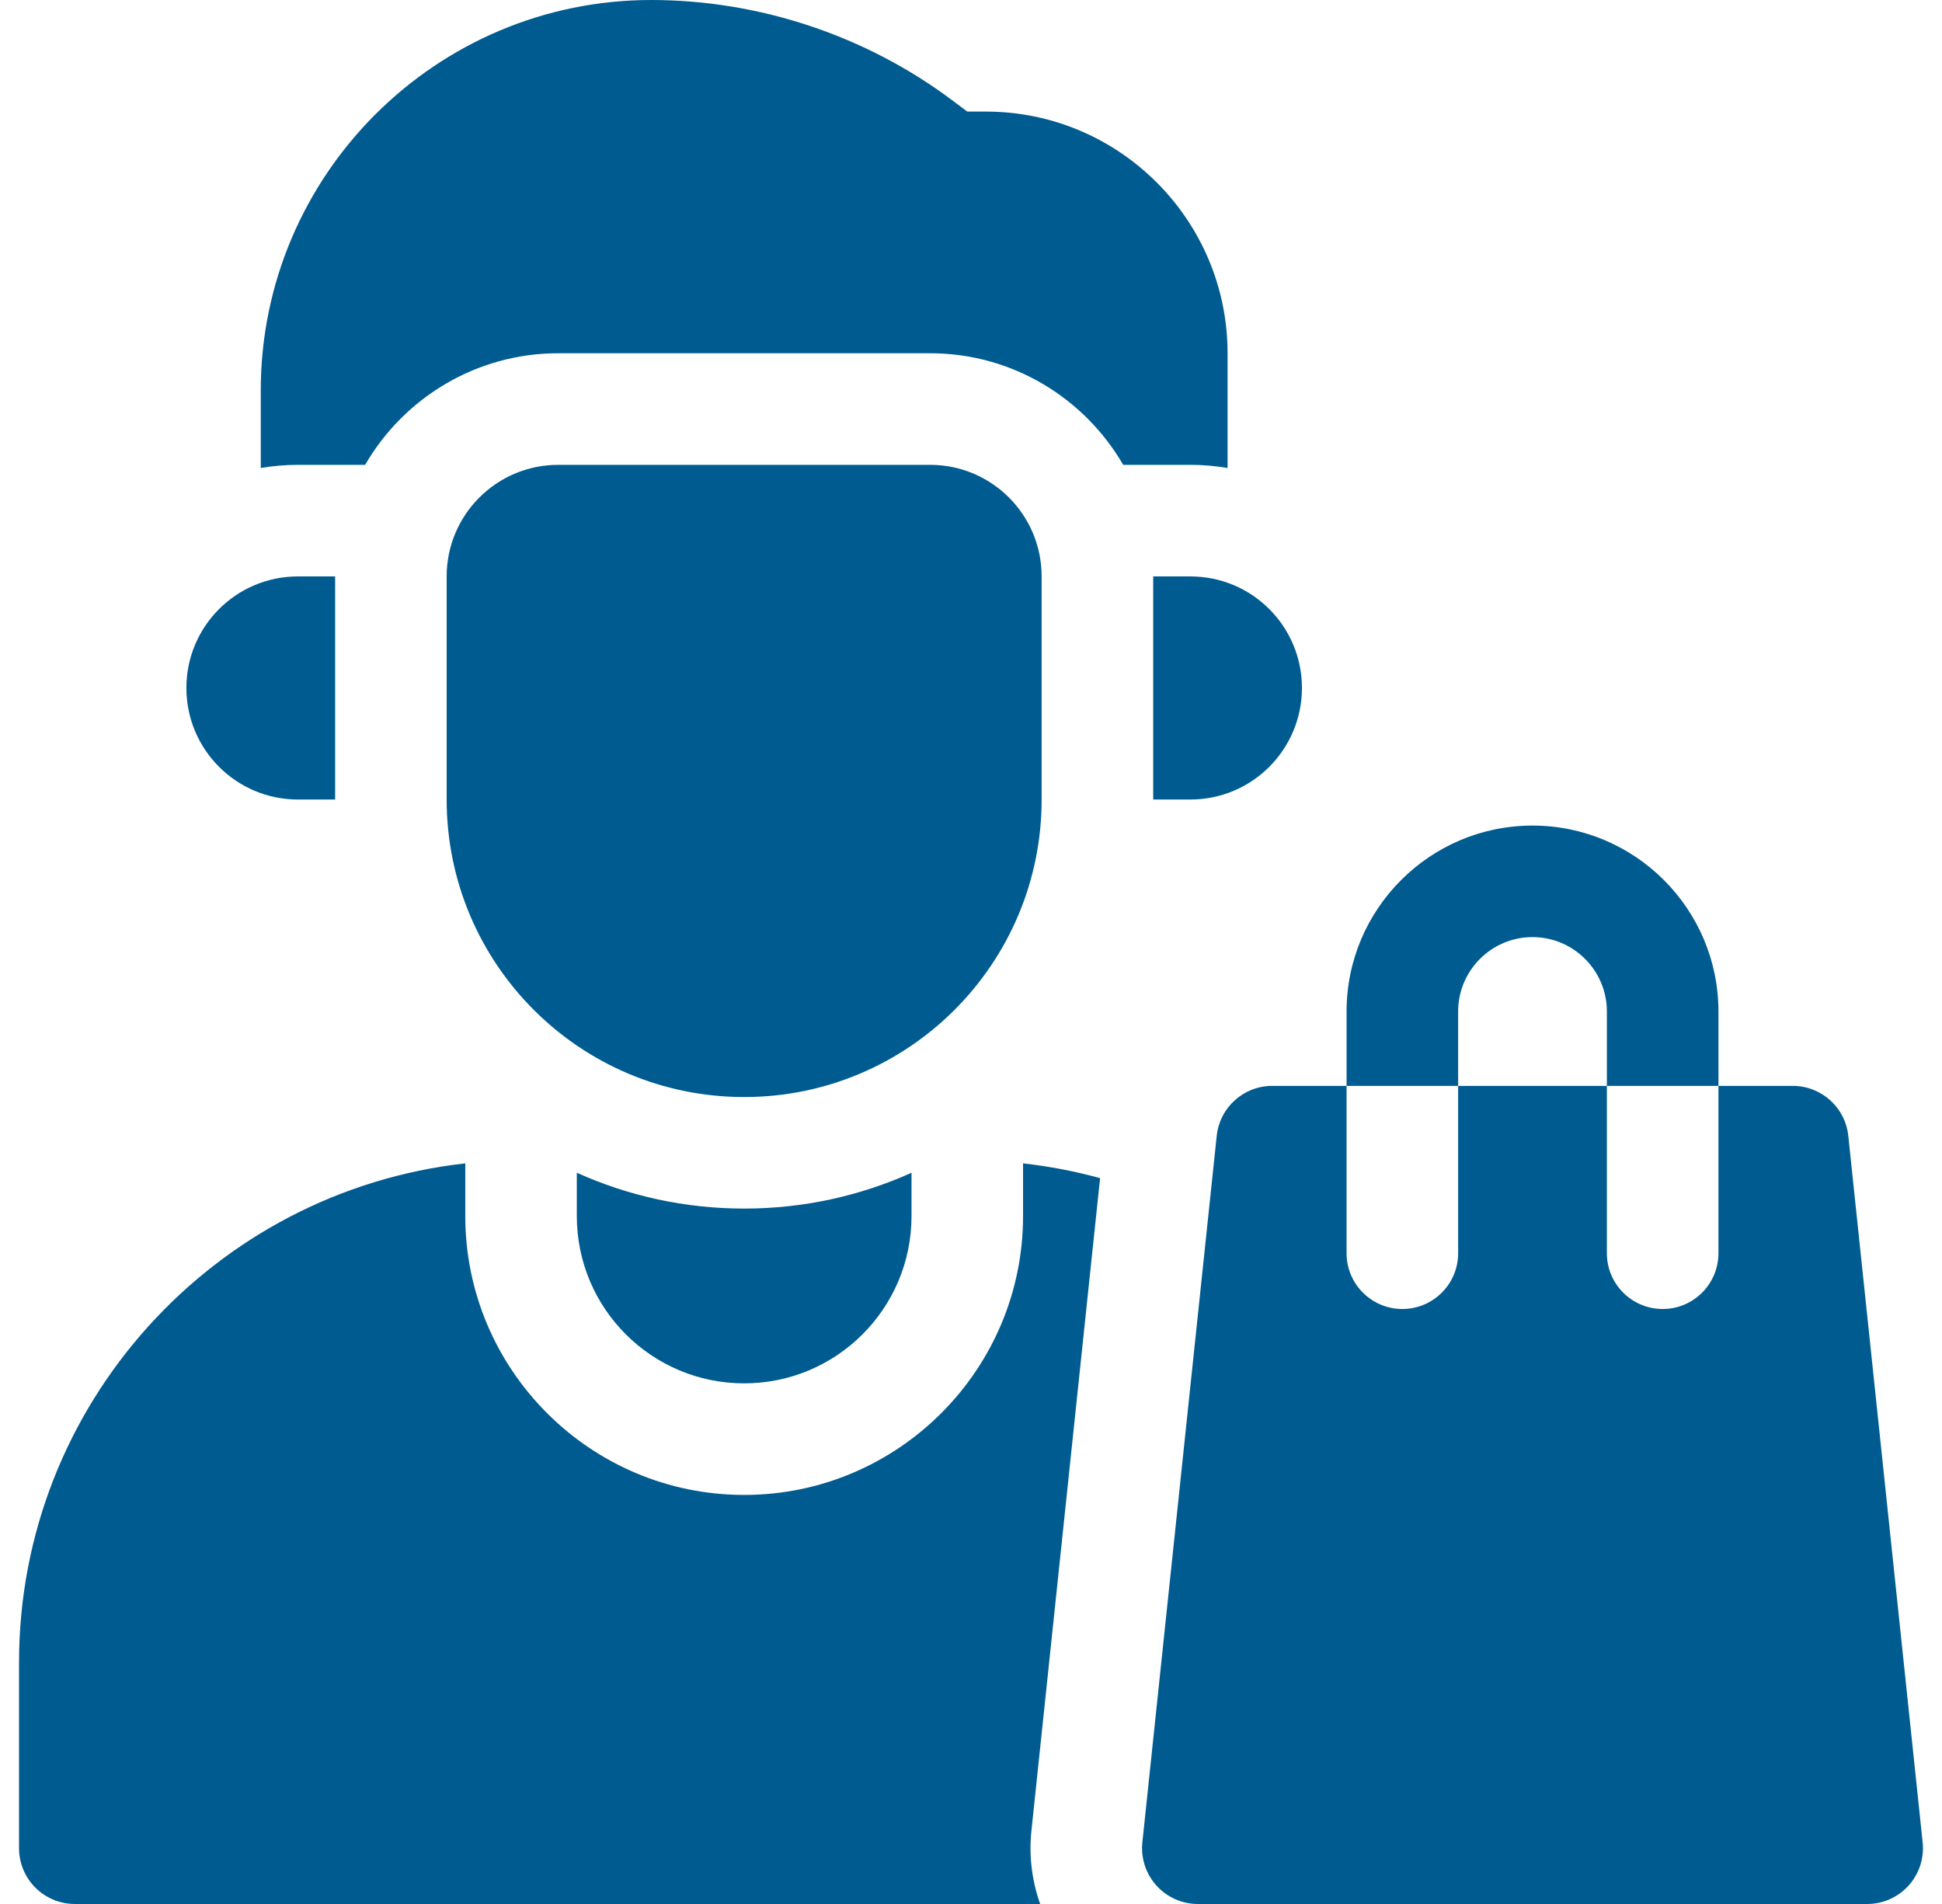
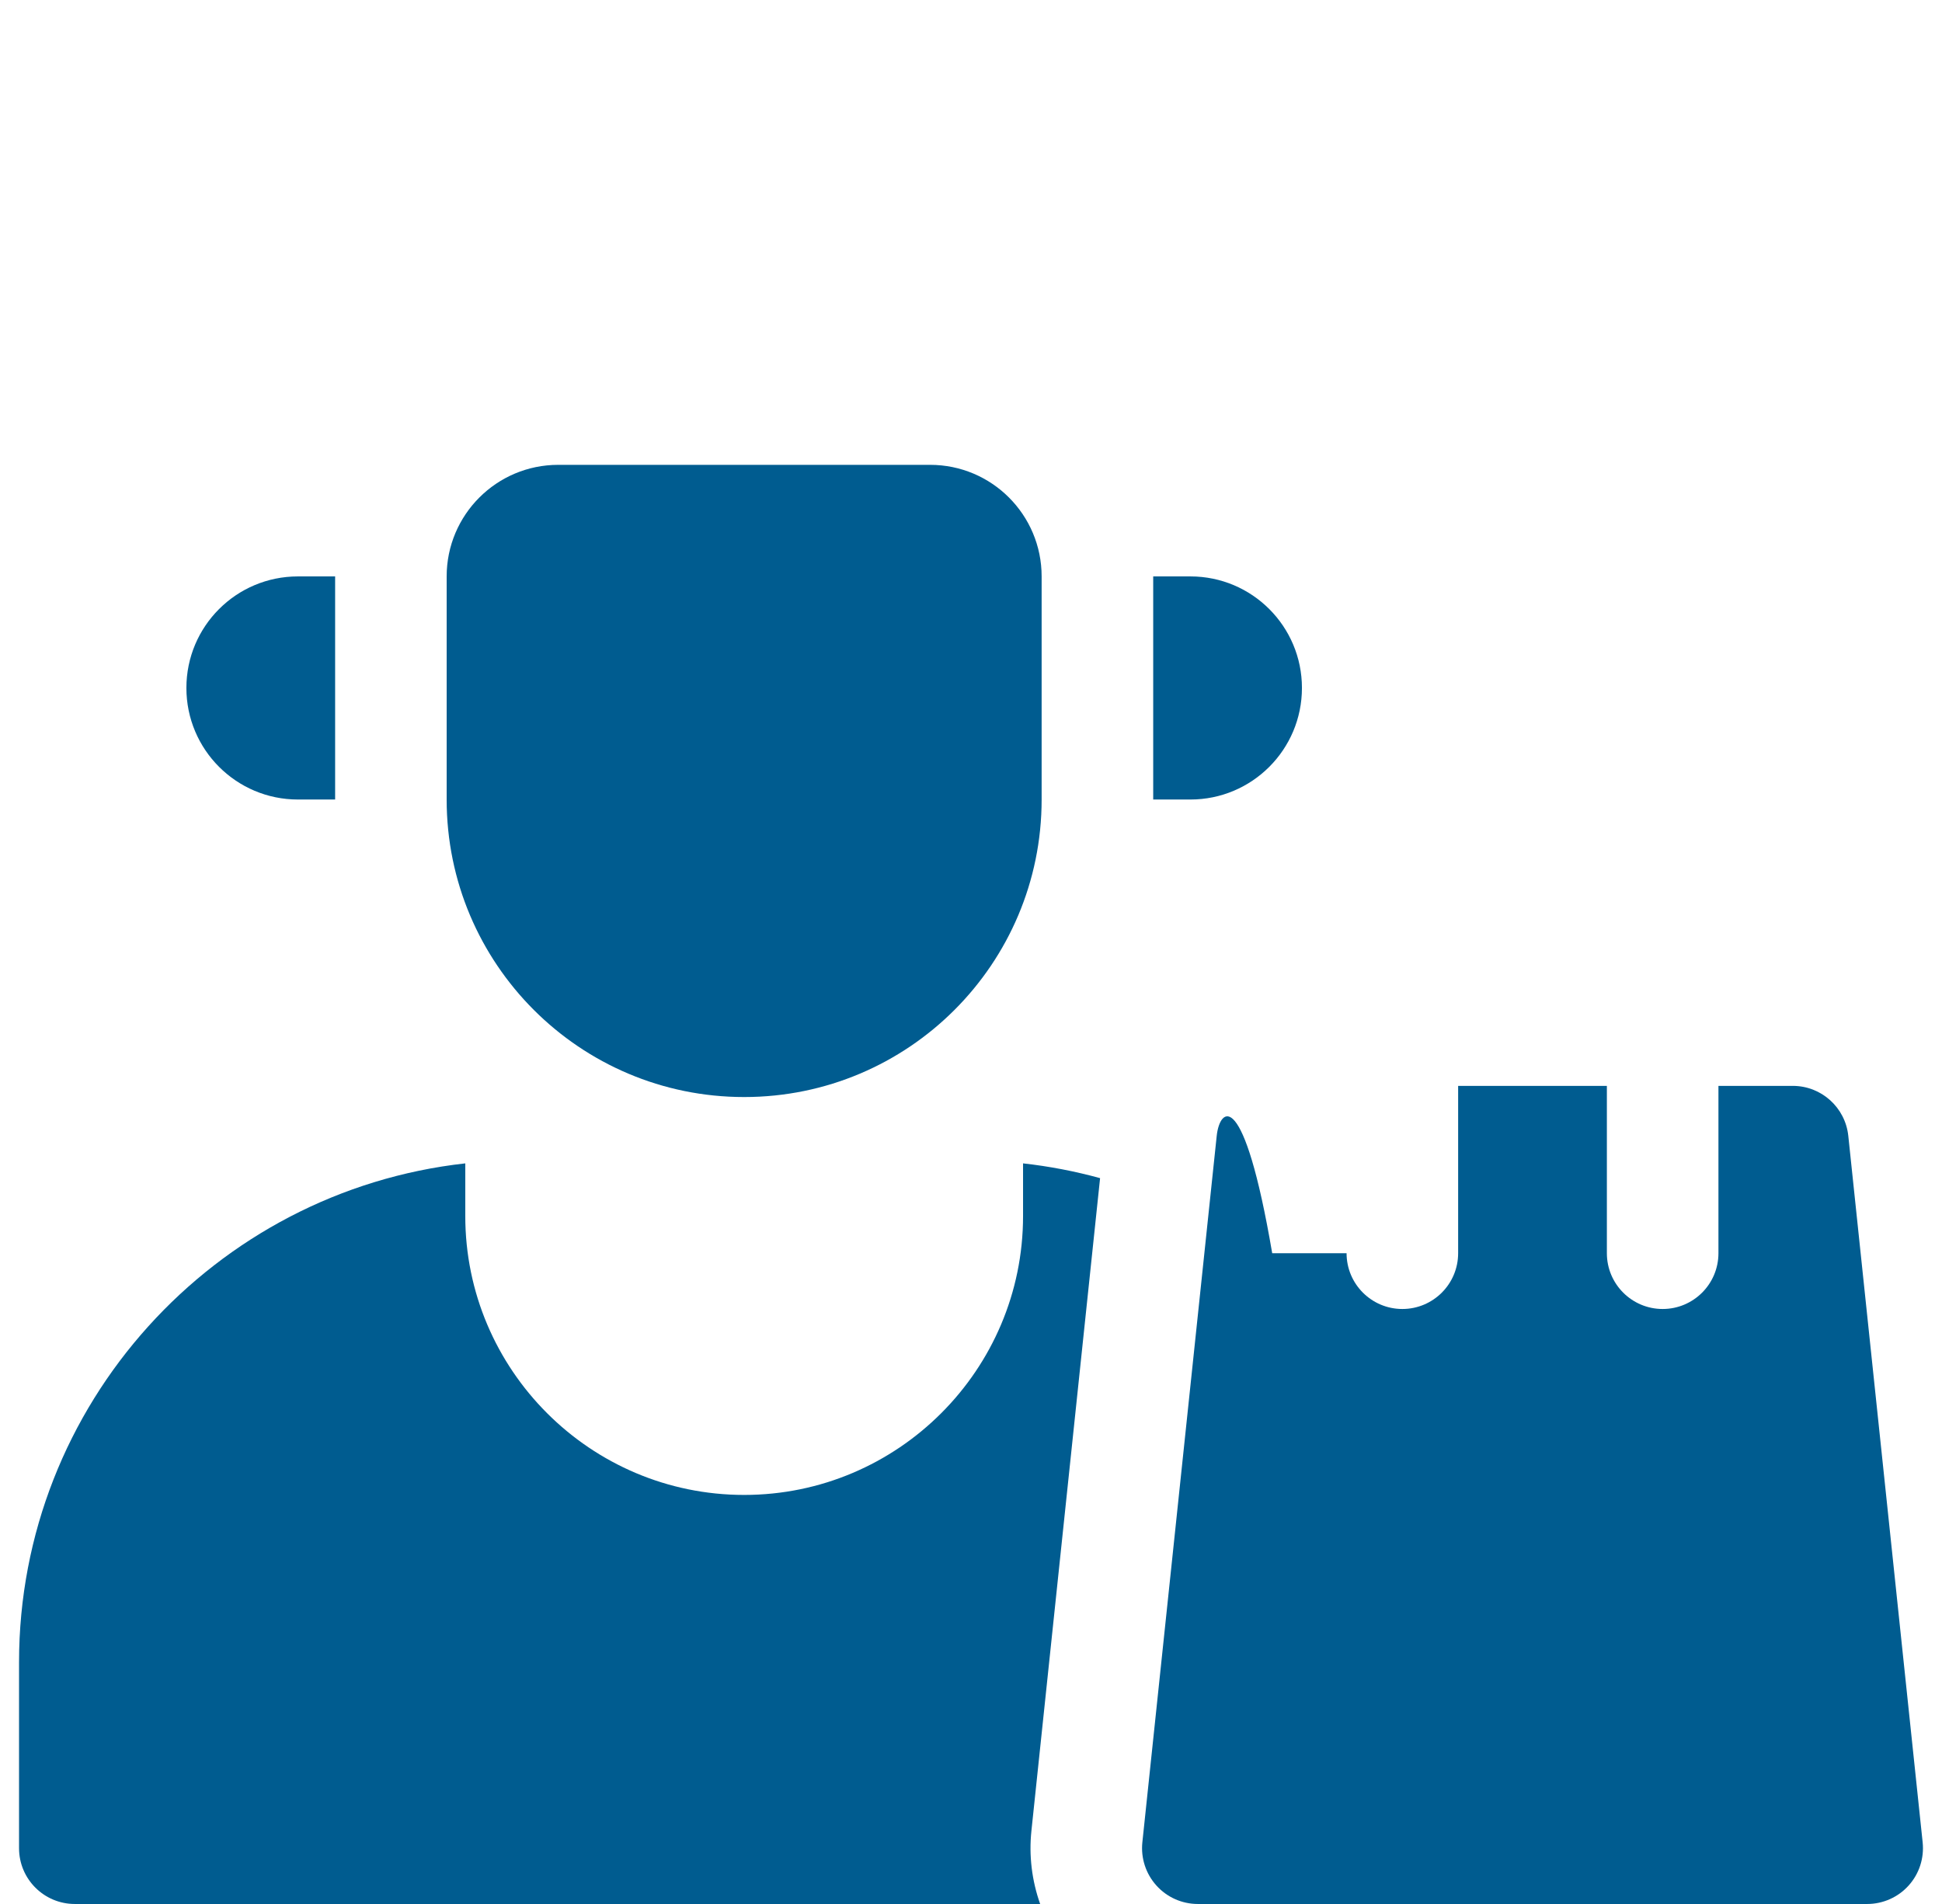
<svg xmlns="http://www.w3.org/2000/svg" width="51" height="50" viewBox="0 0 51 50" fill="none">
  <g clip-path="url(#clip0_6449_5064)">
-     <path d="M31.262 12.207C31.595 12.207 31.921 12.236 32.238 12.29V9.277C32.238 5.777 29.391 2.93 25.891 2.93H25.402L25.012 2.637C22.745 0.936 19.936 0 17.102 0C11.448 0 6.848 4.6 6.848 10.254V12.29C7.165 12.236 7.491 12.207 7.824 12.207H9.589C10.604 10.457 12.496 9.277 14.66 9.277H24.426C26.59 9.277 28.482 10.457 29.497 12.207H31.262Z" fill="#005C90" />
    <path d="M30.285 15.137V20.996H31.262C32.88 20.996 34.191 19.684 34.191 18.066C34.191 16.448 32.88 15.137 31.262 15.137H30.285Z" fill="#005C90" />
    <path d="M7.824 20.996H8.801V15.137H7.824C6.206 15.137 4.895 16.448 4.895 18.066C4.895 19.684 6.206 20.996 7.824 20.996Z" fill="#005C90" />
-     <path d="M50.492 48.382L48.539 29.827C48.46 29.082 47.832 28.516 47.082 28.516H45.129V32.91C45.129 33.719 44.473 34.375 43.664 34.375C42.855 34.375 42.199 33.719 42.199 32.91V28.516H38.293V32.91C38.293 33.719 37.637 34.375 36.828 34.375C36.019 34.375 35.363 33.719 35.363 32.91V28.516H33.41C32.66 28.516 32.032 29.082 31.953 29.827L30 48.382C29.957 48.795 30.091 49.207 30.369 49.515C30.646 49.824 31.042 50 31.457 50H49.035C49.45 50 49.846 49.824 50.124 49.515C50.402 49.207 50.535 48.795 50.492 48.382Z" fill="#005C90" />
-     <path d="M38.293 26.562C38.293 25.485 39.169 24.609 40.246 24.609C41.323 24.609 42.199 25.485 42.199 26.562V28.516H45.129V26.562C45.129 23.87 42.938 21.68 40.246 21.68C37.554 21.68 35.363 23.87 35.363 26.562V28.516H38.293V26.562Z" fill="#005C90" />
+     <path d="M50.492 48.382L48.539 29.827C48.46 29.082 47.832 28.516 47.082 28.516H45.129V32.91C45.129 33.719 44.473 34.375 43.664 34.375C42.855 34.375 42.199 33.719 42.199 32.91V28.516H38.293V32.91C38.293 33.719 37.637 34.375 36.828 34.375C36.019 34.375 35.363 33.719 35.363 32.91H33.41C32.66 28.516 32.032 29.082 31.953 29.827L30 48.382C29.957 48.795 30.091 49.207 30.369 49.515C30.646 49.824 31.042 50 31.457 50H49.035C49.45 50 49.846 49.824 50.124 49.515C50.402 49.207 50.535 48.795 50.492 48.382Z" fill="#005C90" />
    <path d="M27.355 20.996V15.137C27.355 13.519 26.044 12.207 24.426 12.207H14.66C13.042 12.207 11.73 13.519 11.73 15.137V20.996C11.73 25.311 15.228 28.809 19.543 28.809C23.858 28.809 27.355 25.311 27.355 20.996Z" fill="#005C90" />
    <path d="M28.89 30.939C28.235 30.759 27.559 30.628 26.867 30.551V31.934C26.867 35.972 23.581 39.258 19.543 39.258C15.504 39.258 12.219 35.972 12.219 31.934V30.551C5.636 31.282 0.5 36.878 0.5 43.652V48.535C0.5 49.344 1.156 50 1.965 50H19.543H27.316C27.1 49.389 27.017 48.732 27.087 48.076L28.89 30.939Z" fill="#005C90" />
-     <path d="M15.148 30.797V31.934C15.148 34.361 17.116 36.328 19.543 36.328C21.97 36.328 23.938 34.361 23.938 31.934V30.797C22.595 31.402 21.108 31.738 19.543 31.738C17.978 31.738 16.491 31.402 15.148 30.797Z" fill="#005C90" />
  </g>
  <defs>
    <clipPath id="clip0_6449_5064">
      <rect width="50" height="50" fill="white" transform="translate(0.5)" />
    </clipPath>
  </defs>
</svg>